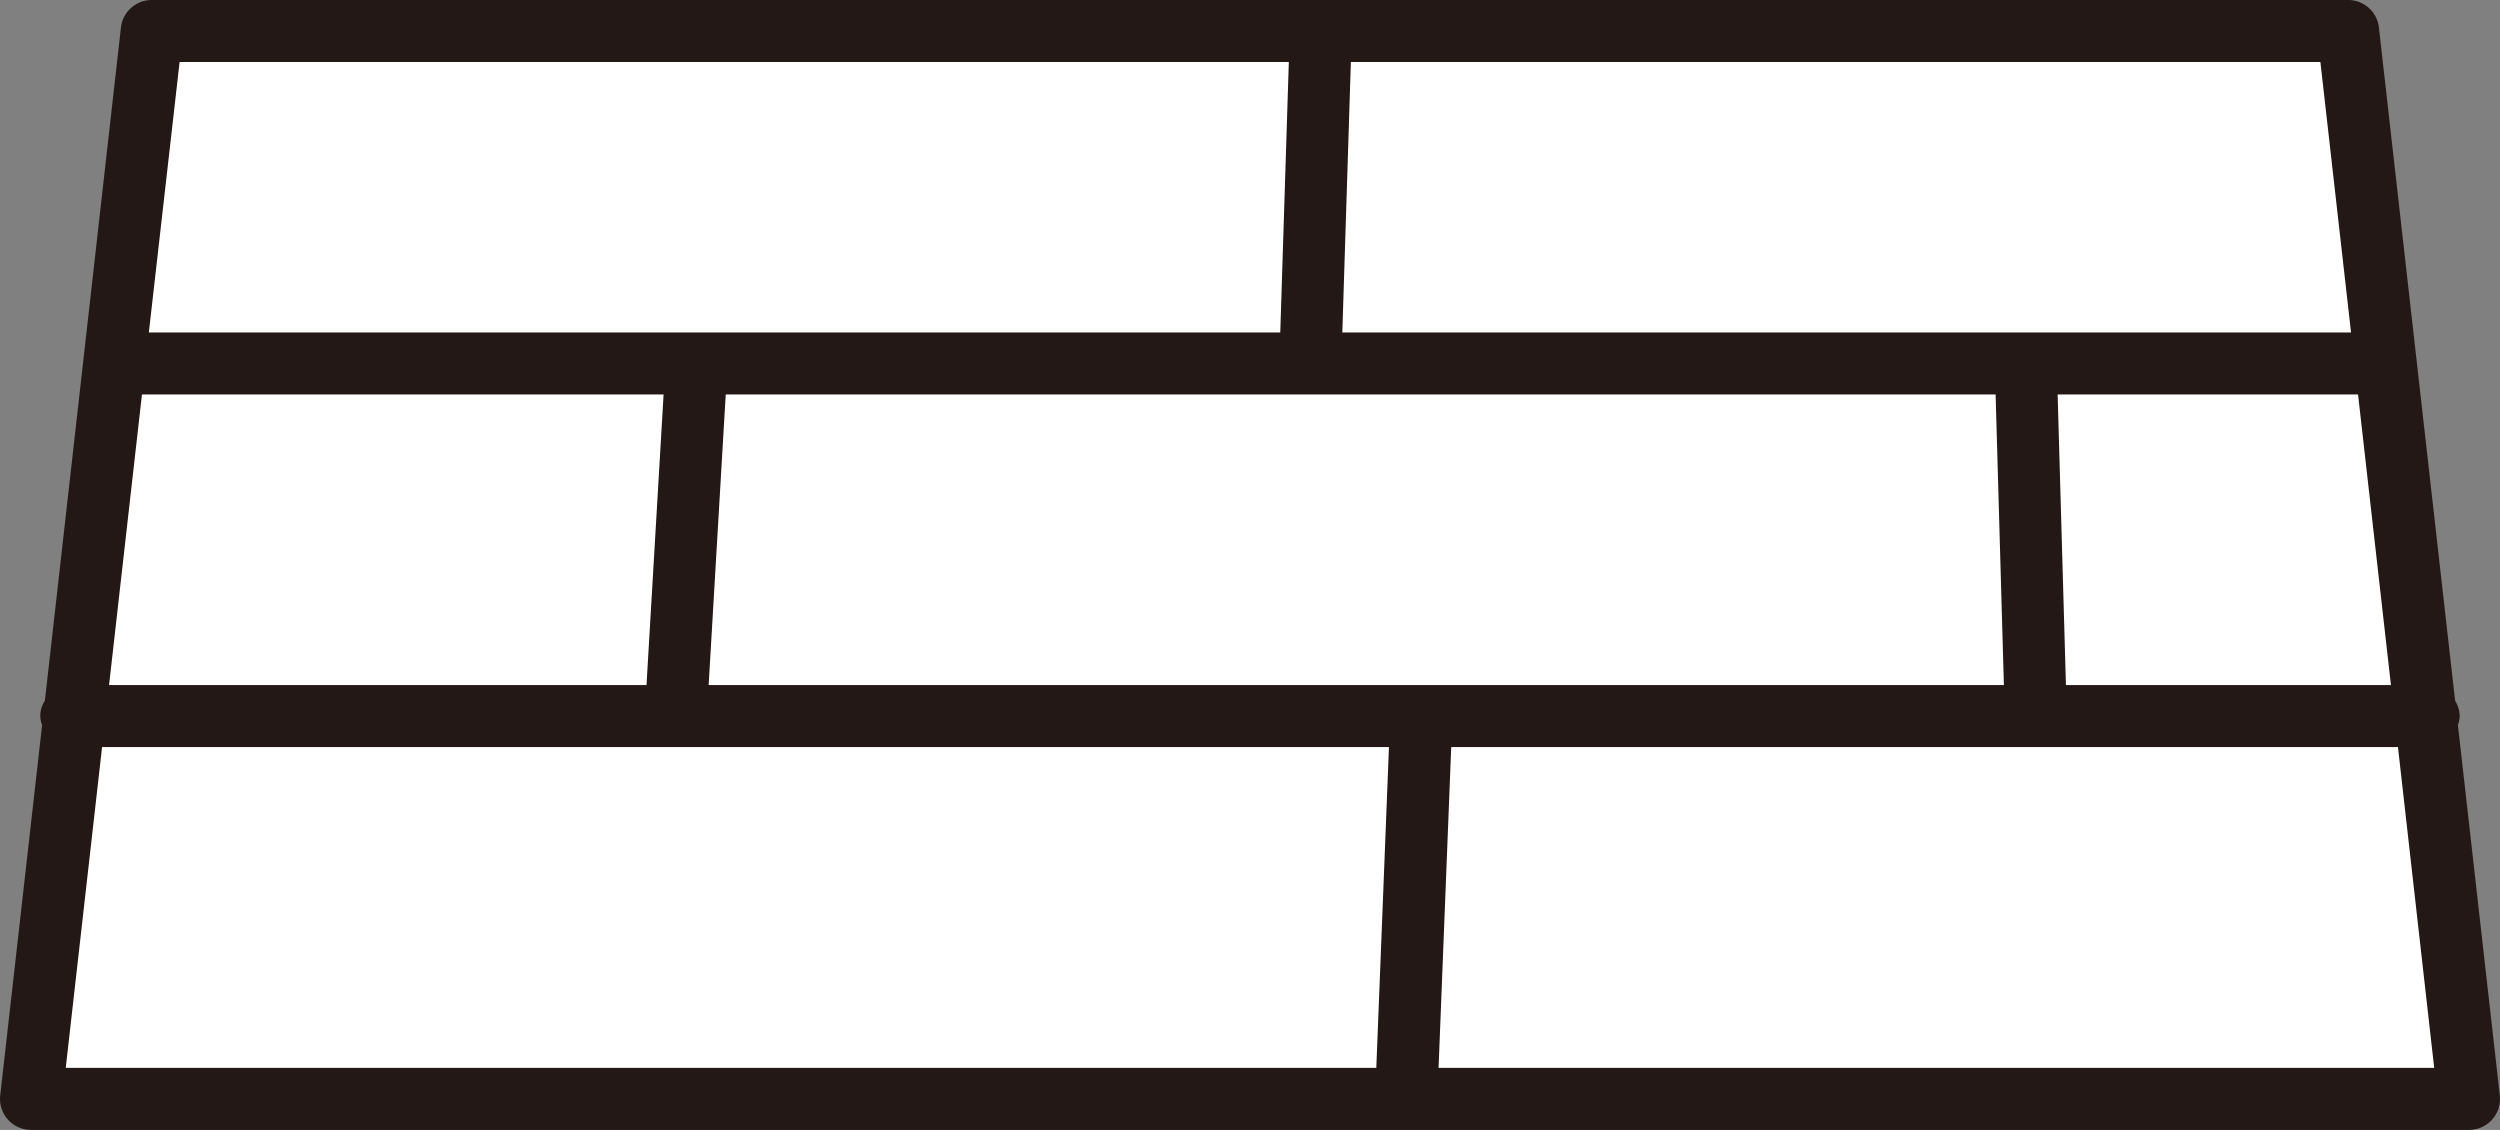
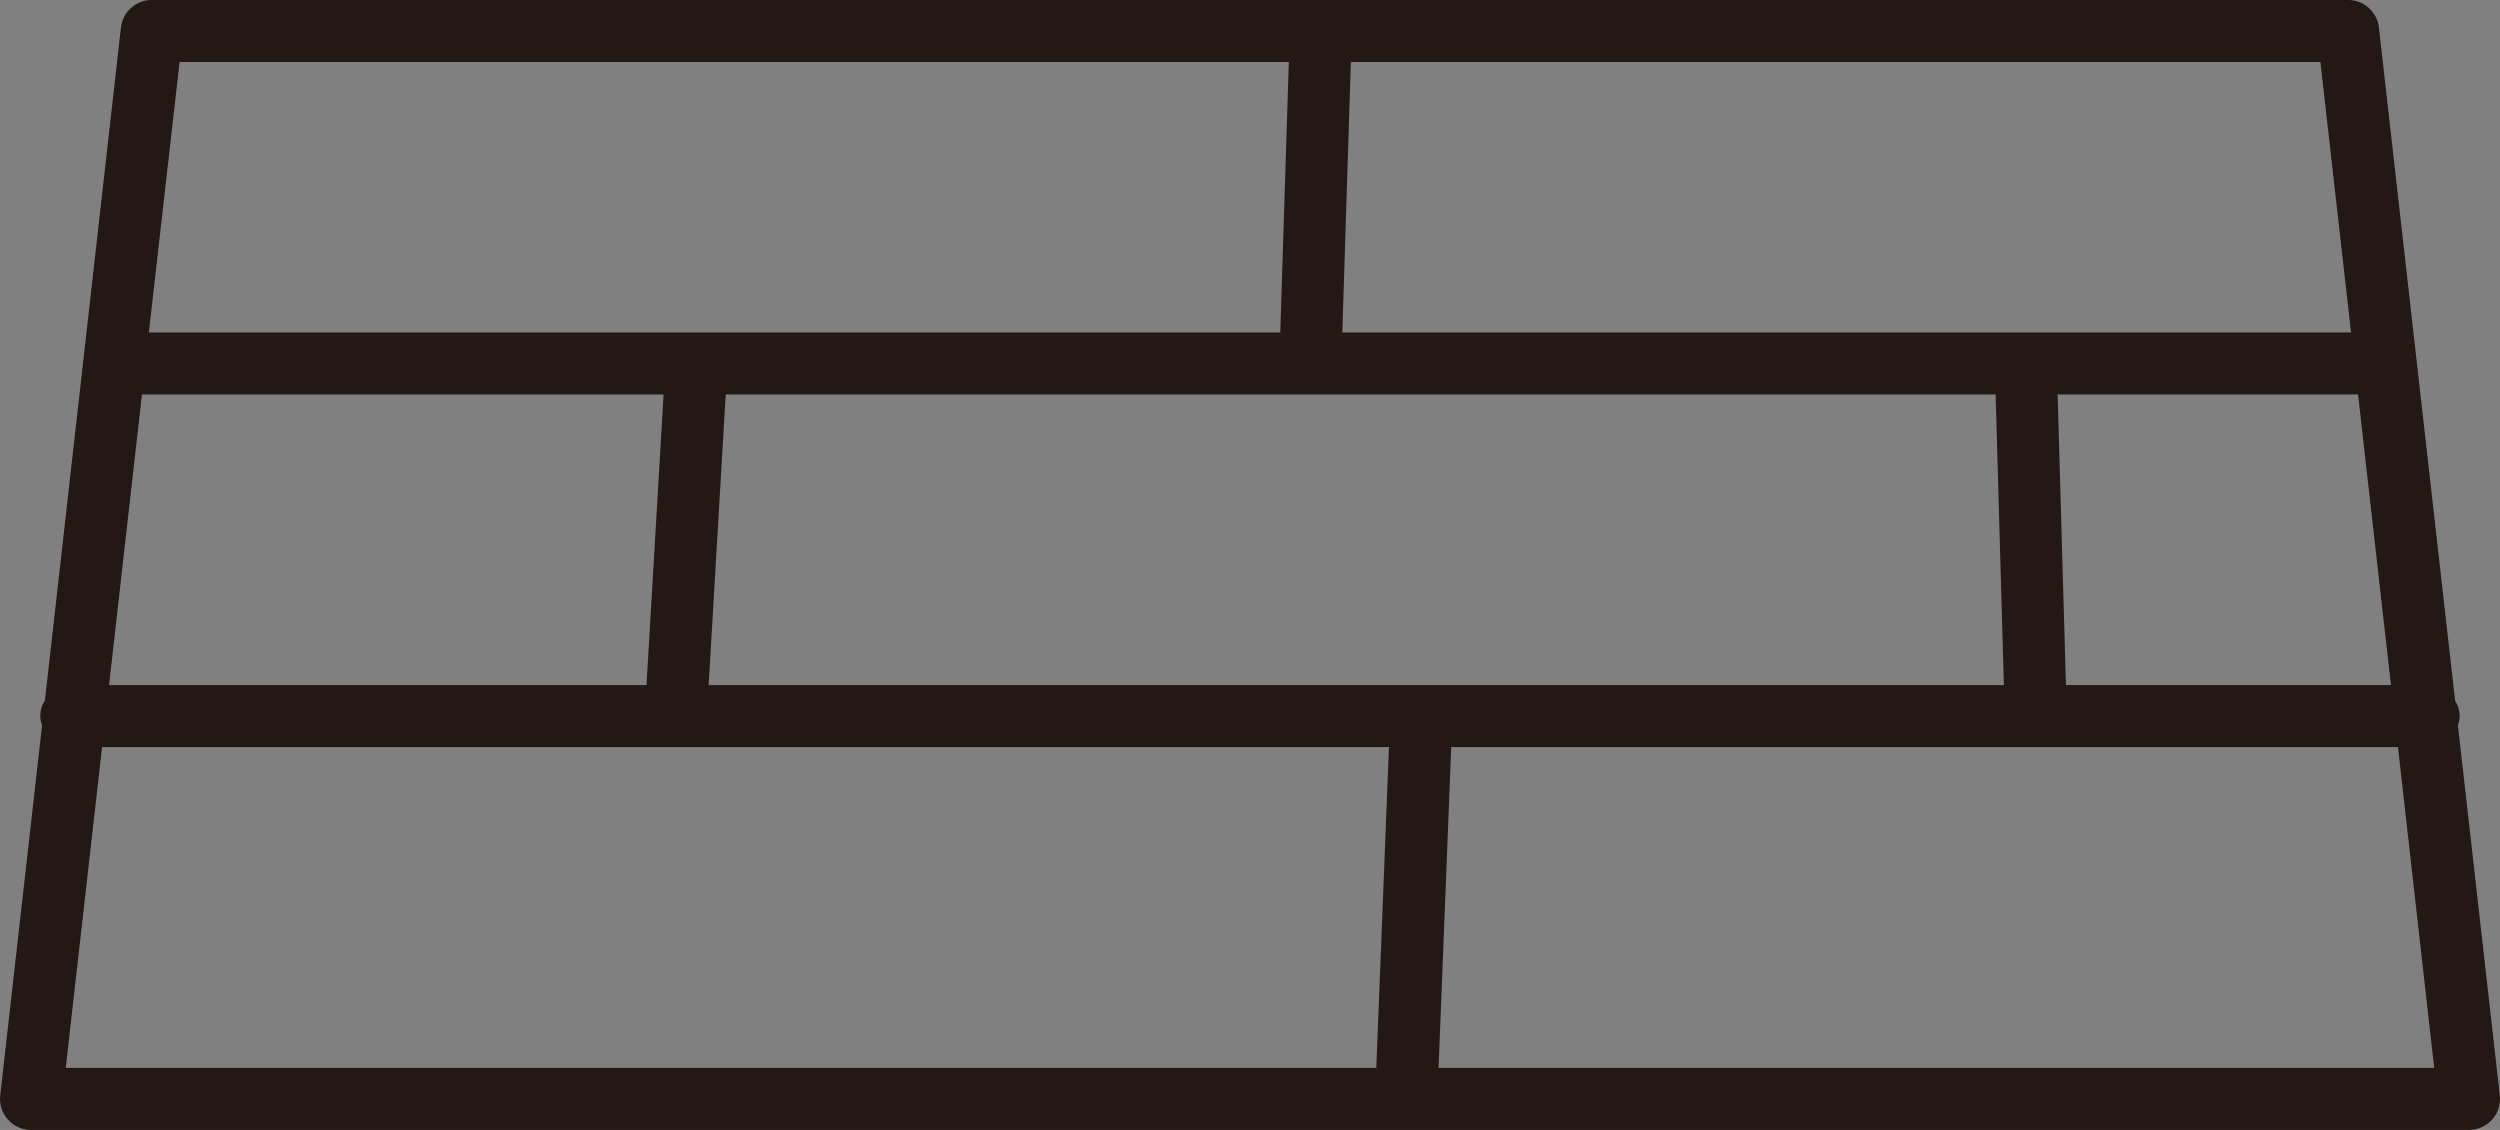
<svg xmlns="http://www.w3.org/2000/svg" data-name="グループ 25" width="80.622" height="36.438">
  <rect width="100%" height="100%" fill="#808080" stroke="none" />
  <defs>
    <clipPath id="a">
      <path data-name="長方形 57" fill="none" d="M0 0h80.622v36.438H0z" />
    </clipPath>
  </defs>
-   <path data-name="パス 50" d="M4.9 1L1 35.439h78.622L75.724 1z" fill="#fff" />
  <g data-name="グループ 24">
    <g data-name="グループ 23" clip-path="url(#a)">
      <path data-name="パス 51" d="M79.264 23.383a.978.978 0 00.059-.291.968.968 0 00-.148-.491L76.717.888A1 1 0 0075.723 0H4.9a1 1 0 00-1 .888L1.447 22.6a.842.842 0 00-.089.783L.007 35.326A1 1 0 001 36.438h78.622a1 1 0 00.994-1.112zm-56.411-1.291l.551-9.371h40.952l.267 9.371zm-19.336 0l1.061-9.371H21.4l-.551 9.371zm63.107 0l-.268-9.371h9.688l1.061 9.371zm9.194-11.371h-32.53L43.564 2H74.83zM5.792 2h35.771l-.276 8.721H4.8zm-2.5 22.092h41.5l-.408 10.346H2.12zm43.1 10.346l.408-10.346h30.531L78.5 34.438z" fill="#231815" />
    </g>
  </g>
</svg>